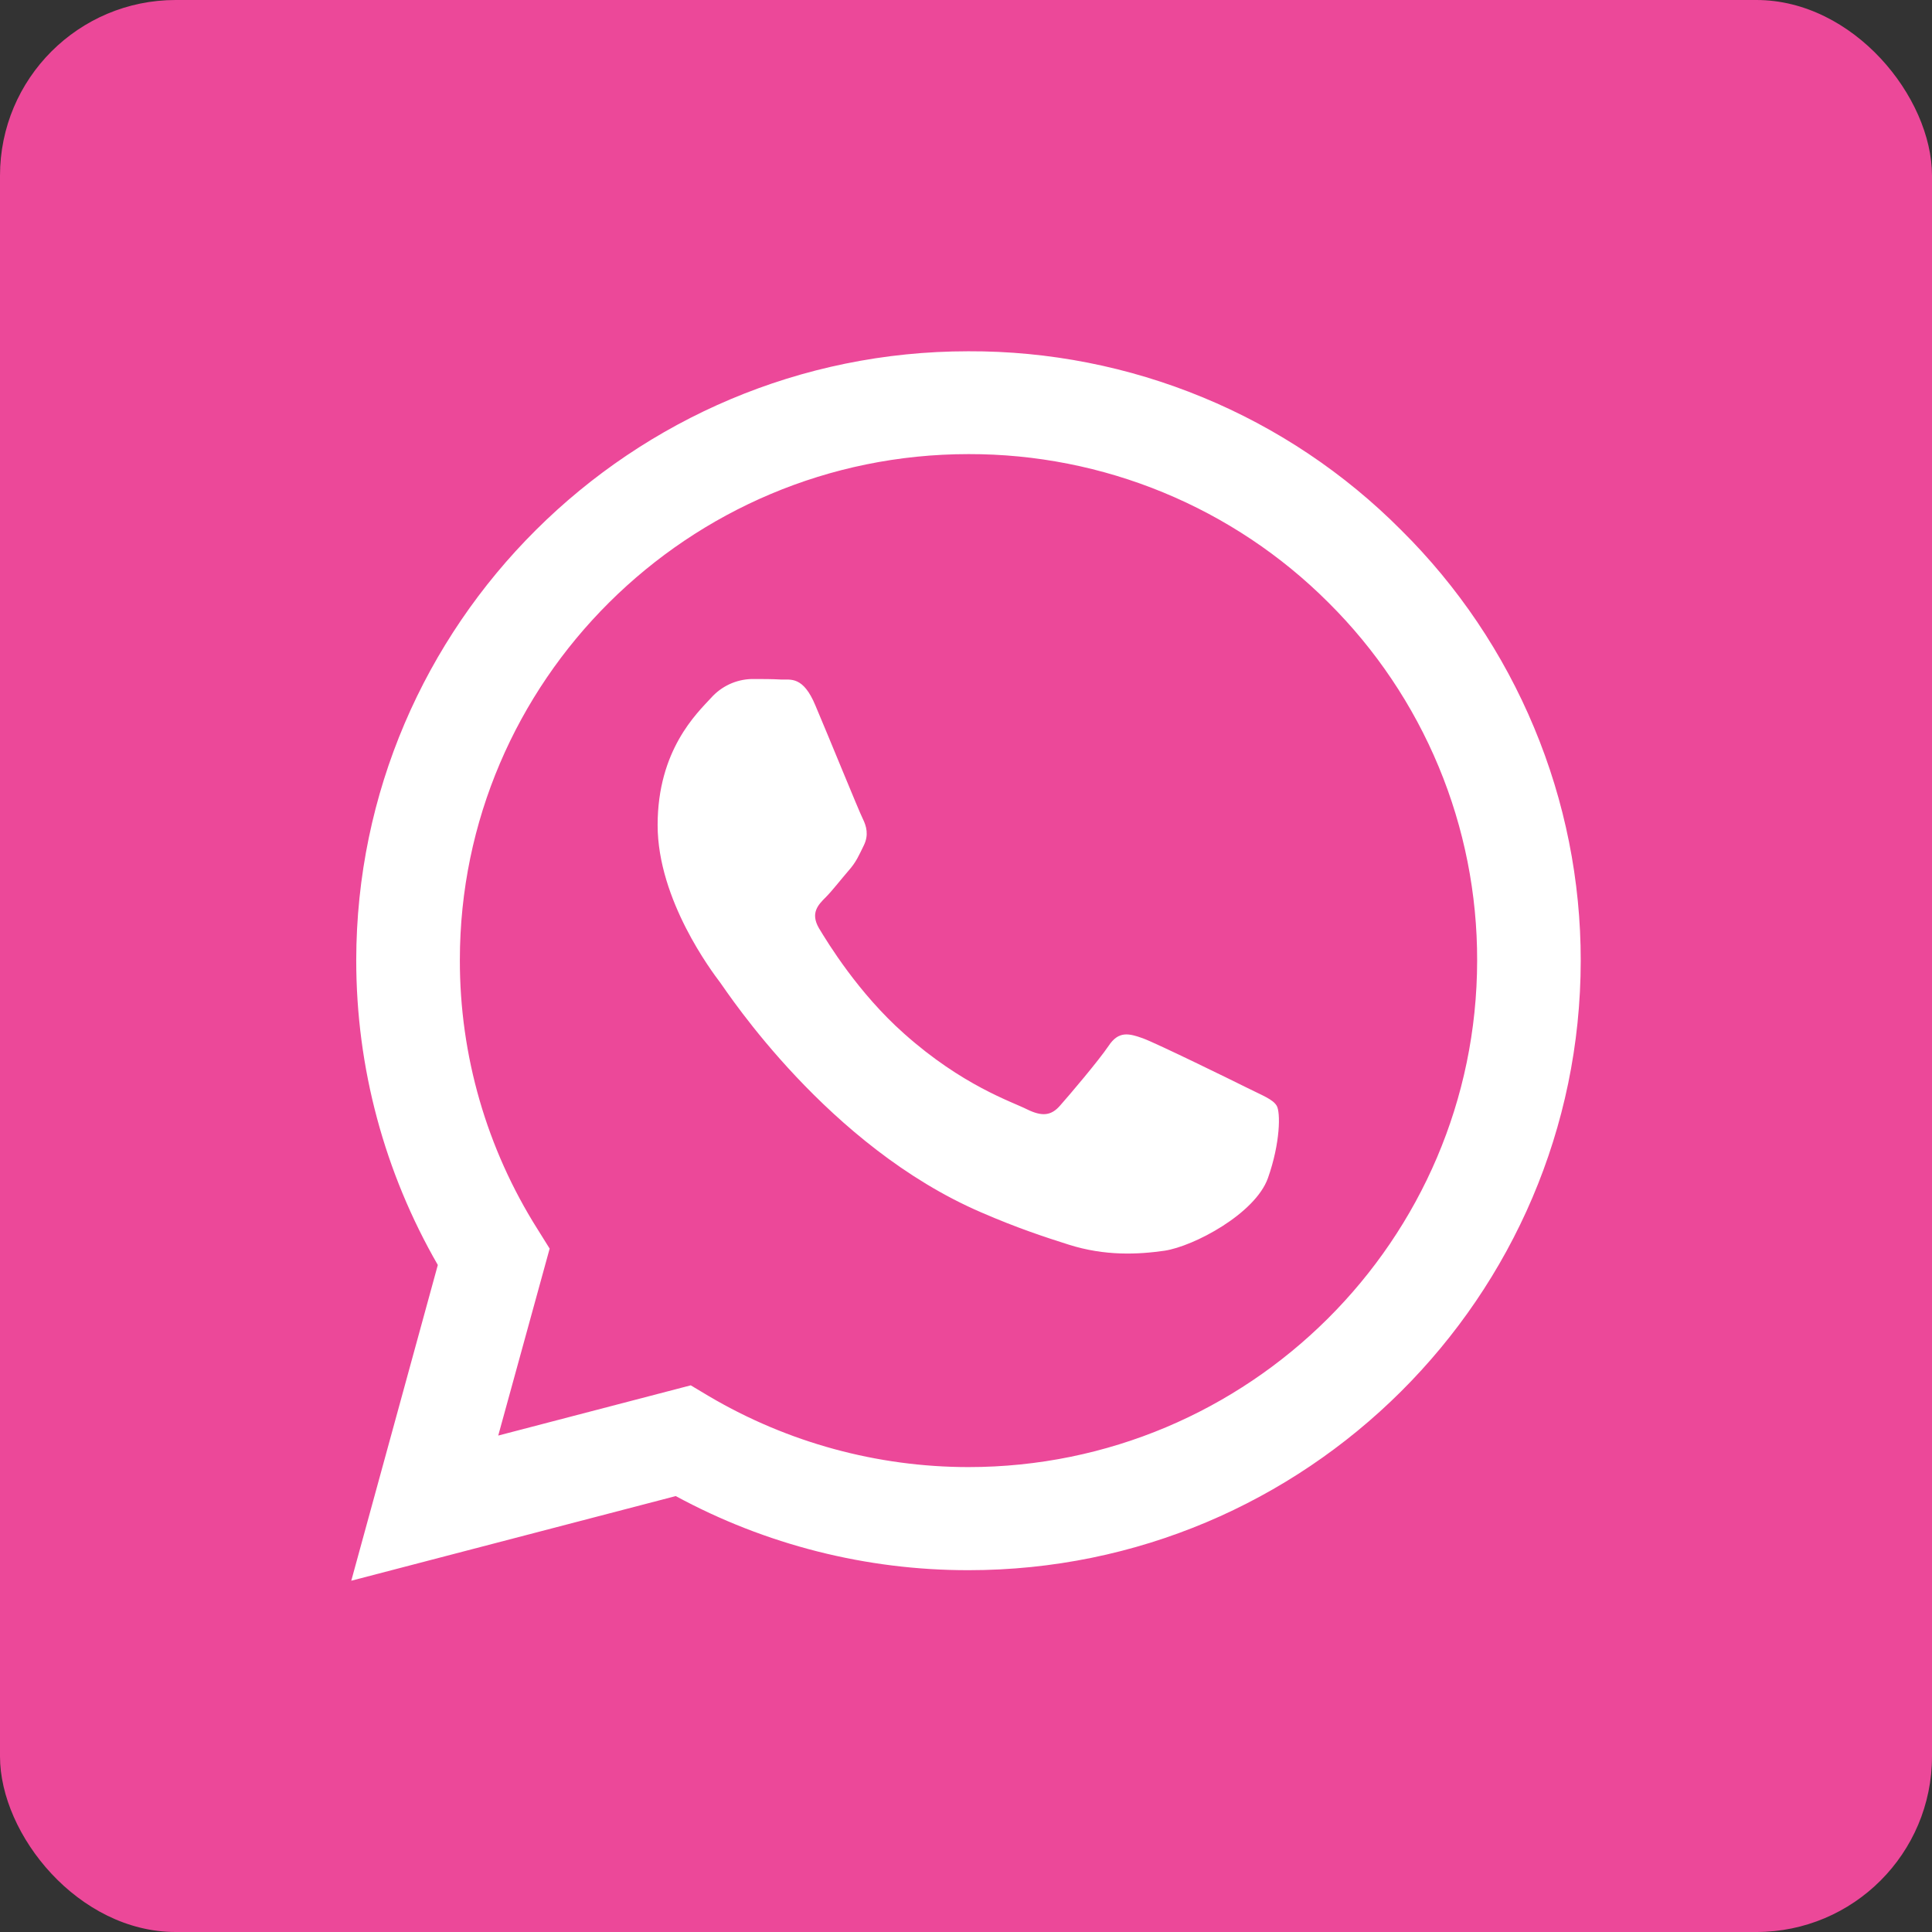
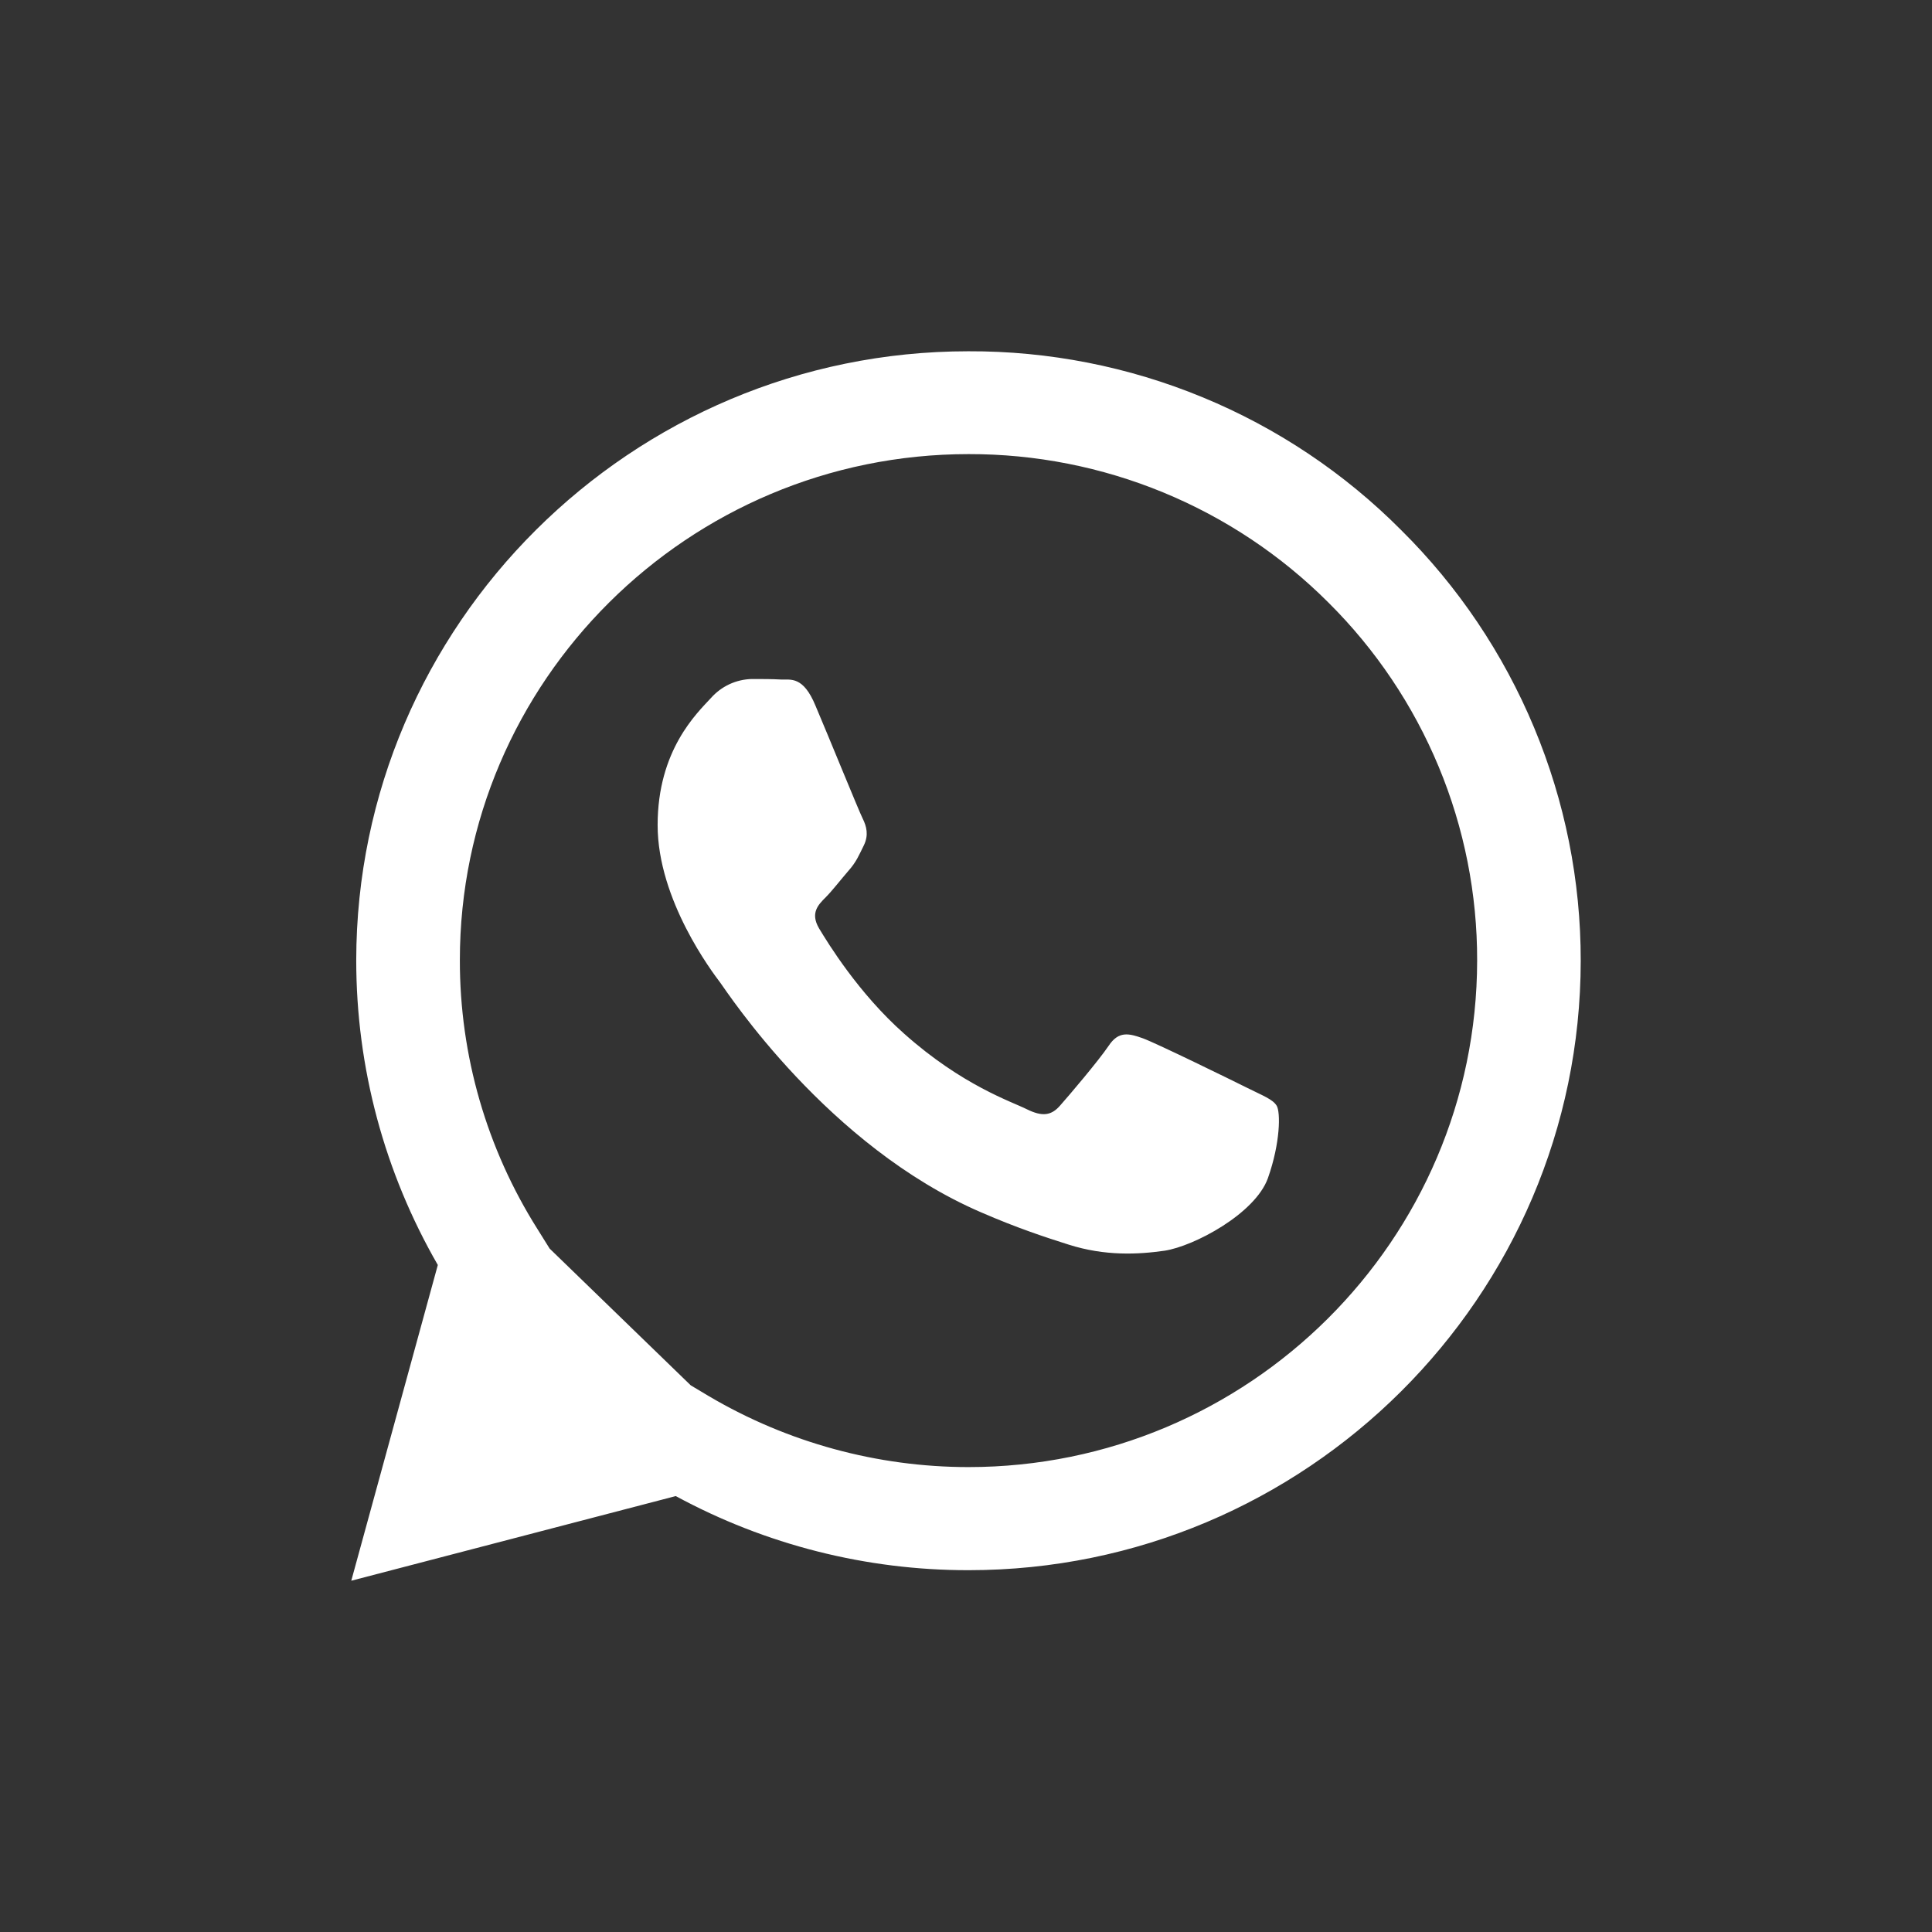
<svg xmlns="http://www.w3.org/2000/svg" width="44" height="44" viewBox="0 0 44 44" fill="none">
  <rect x="0" y="0" width="44" height="44" fill="#333333" stroke="none" />
-   <rect width="44" height="44" rx="4" fill="#EC4899" />
-   <path d="M31.909 12.071C30.62 10.775 29.084 9.747 27.392 9.049C25.7 8.35 23.885 7.993 22.053 8C14.376 8 8.12 14.227 8.113 21.87C8.113 24.319 8.756 26.701 9.971 28.809L8 36L15.39 34.072C17.434 35.181 19.725 35.762 22.053 35.76H22.06C29.738 35.76 35.993 29.534 36 21.883C36.002 20.059 35.641 18.254 34.938 16.57C34.236 14.886 33.208 13.357 31.909 12.071ZM22.053 33.412C19.977 33.41 17.94 32.854 16.153 31.802L15.731 31.55L11.347 32.694L12.518 28.436L12.244 27.997C11.083 26.16 10.469 24.034 10.473 21.863C10.473 15.518 15.671 10.342 22.06 10.342C23.582 10.339 25.089 10.636 26.495 11.216C27.901 11.796 29.178 12.647 30.252 13.721C31.329 14.79 32.183 16.061 32.765 17.461C33.347 18.861 33.644 20.361 33.641 21.876C33.634 28.244 28.436 33.412 22.053 33.412ZM28.408 24.777C28.061 24.604 26.351 23.766 26.029 23.647C25.709 23.533 25.475 23.474 25.247 23.82C25.013 24.165 24.345 24.951 24.145 25.176C23.944 25.409 23.737 25.435 23.389 25.264C23.042 25.089 21.919 24.725 20.59 23.54C19.553 22.621 18.859 21.484 18.651 21.139C18.451 20.793 18.632 20.607 18.806 20.434C18.959 20.28 19.152 20.028 19.326 19.828C19.502 19.629 19.56 19.482 19.674 19.251C19.788 19.016 19.734 18.817 19.648 18.644C19.56 18.47 18.866 16.761 18.572 16.071C18.291 15.39 18.004 15.485 17.79 15.476C17.589 15.464 17.356 15.464 17.122 15.464C16.945 15.468 16.771 15.509 16.611 15.583C16.451 15.658 16.309 15.764 16.192 15.896C15.872 16.243 14.977 17.081 14.977 18.791C14.977 20.5 16.225 22.143 16.401 22.376C16.573 22.609 18.852 26.107 22.348 27.612C23.174 27.971 23.825 28.183 24.333 28.344C25.168 28.61 25.922 28.57 26.523 28.484C27.191 28.382 28.582 27.644 28.875 26.834C29.163 26.021 29.163 25.328 29.076 25.183C28.989 25.036 28.756 24.951 28.408 24.777Z" fill="white" />
+   <path d="M31.909 12.071C30.62 10.775 29.084 9.747 27.392 9.049C25.7 8.35 23.885 7.993 22.053 8C14.376 8 8.12 14.227 8.113 21.87C8.113 24.319 8.756 26.701 9.971 28.809L8 36L15.39 34.072C17.434 35.181 19.725 35.762 22.053 35.76H22.06C29.738 35.76 35.993 29.534 36 21.883C36.002 20.059 35.641 18.254 34.938 16.57C34.236 14.886 33.208 13.357 31.909 12.071ZM22.053 33.412C19.977 33.41 17.94 32.854 16.153 31.802L15.731 31.55L12.518 28.436L12.244 27.997C11.083 26.16 10.469 24.034 10.473 21.863C10.473 15.518 15.671 10.342 22.06 10.342C23.582 10.339 25.089 10.636 26.495 11.216C27.901 11.796 29.178 12.647 30.252 13.721C31.329 14.79 32.183 16.061 32.765 17.461C33.347 18.861 33.644 20.361 33.641 21.876C33.634 28.244 28.436 33.412 22.053 33.412ZM28.408 24.777C28.061 24.604 26.351 23.766 26.029 23.647C25.709 23.533 25.475 23.474 25.247 23.82C25.013 24.165 24.345 24.951 24.145 25.176C23.944 25.409 23.737 25.435 23.389 25.264C23.042 25.089 21.919 24.725 20.59 23.54C19.553 22.621 18.859 21.484 18.651 21.139C18.451 20.793 18.632 20.607 18.806 20.434C18.959 20.28 19.152 20.028 19.326 19.828C19.502 19.629 19.56 19.482 19.674 19.251C19.788 19.016 19.734 18.817 19.648 18.644C19.56 18.47 18.866 16.761 18.572 16.071C18.291 15.39 18.004 15.485 17.79 15.476C17.589 15.464 17.356 15.464 17.122 15.464C16.945 15.468 16.771 15.509 16.611 15.583C16.451 15.658 16.309 15.764 16.192 15.896C15.872 16.243 14.977 17.081 14.977 18.791C14.977 20.5 16.225 22.143 16.401 22.376C16.573 22.609 18.852 26.107 22.348 27.612C23.174 27.971 23.825 28.183 24.333 28.344C25.168 28.61 25.922 28.57 26.523 28.484C27.191 28.382 28.582 27.644 28.875 26.834C29.163 26.021 29.163 25.328 29.076 25.183C28.989 25.036 28.756 24.951 28.408 24.777Z" fill="white" />
</svg>